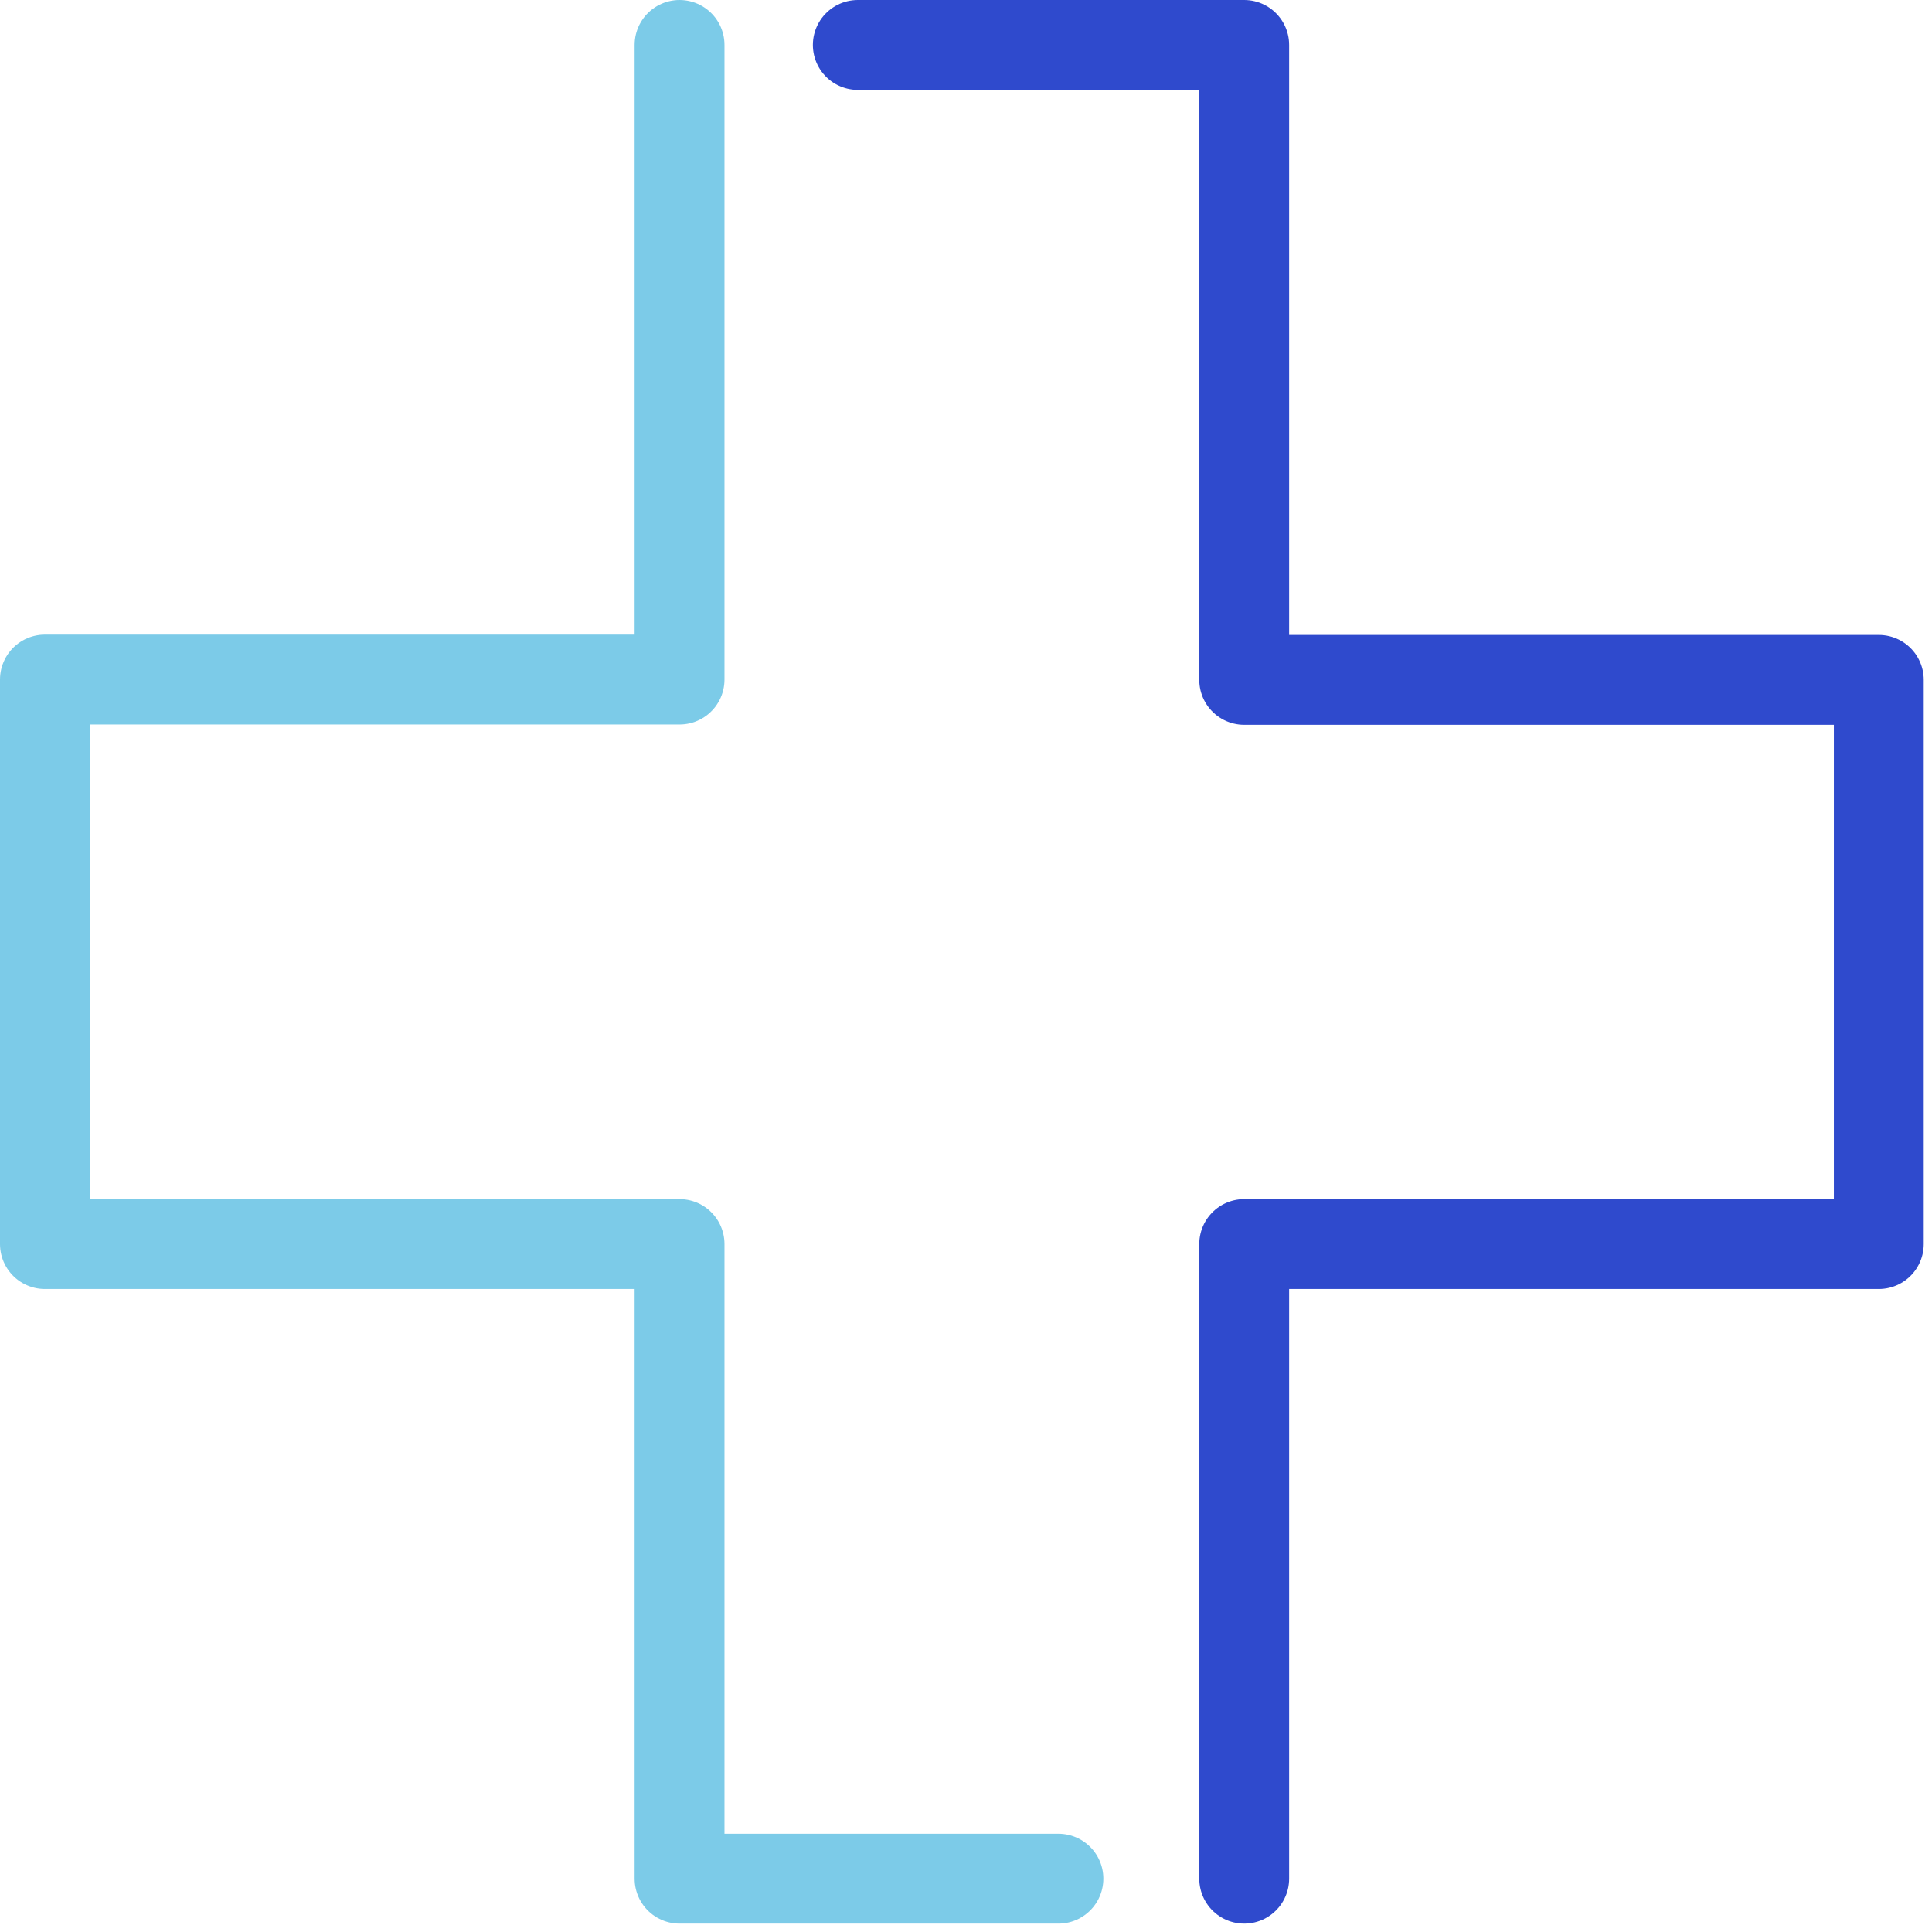
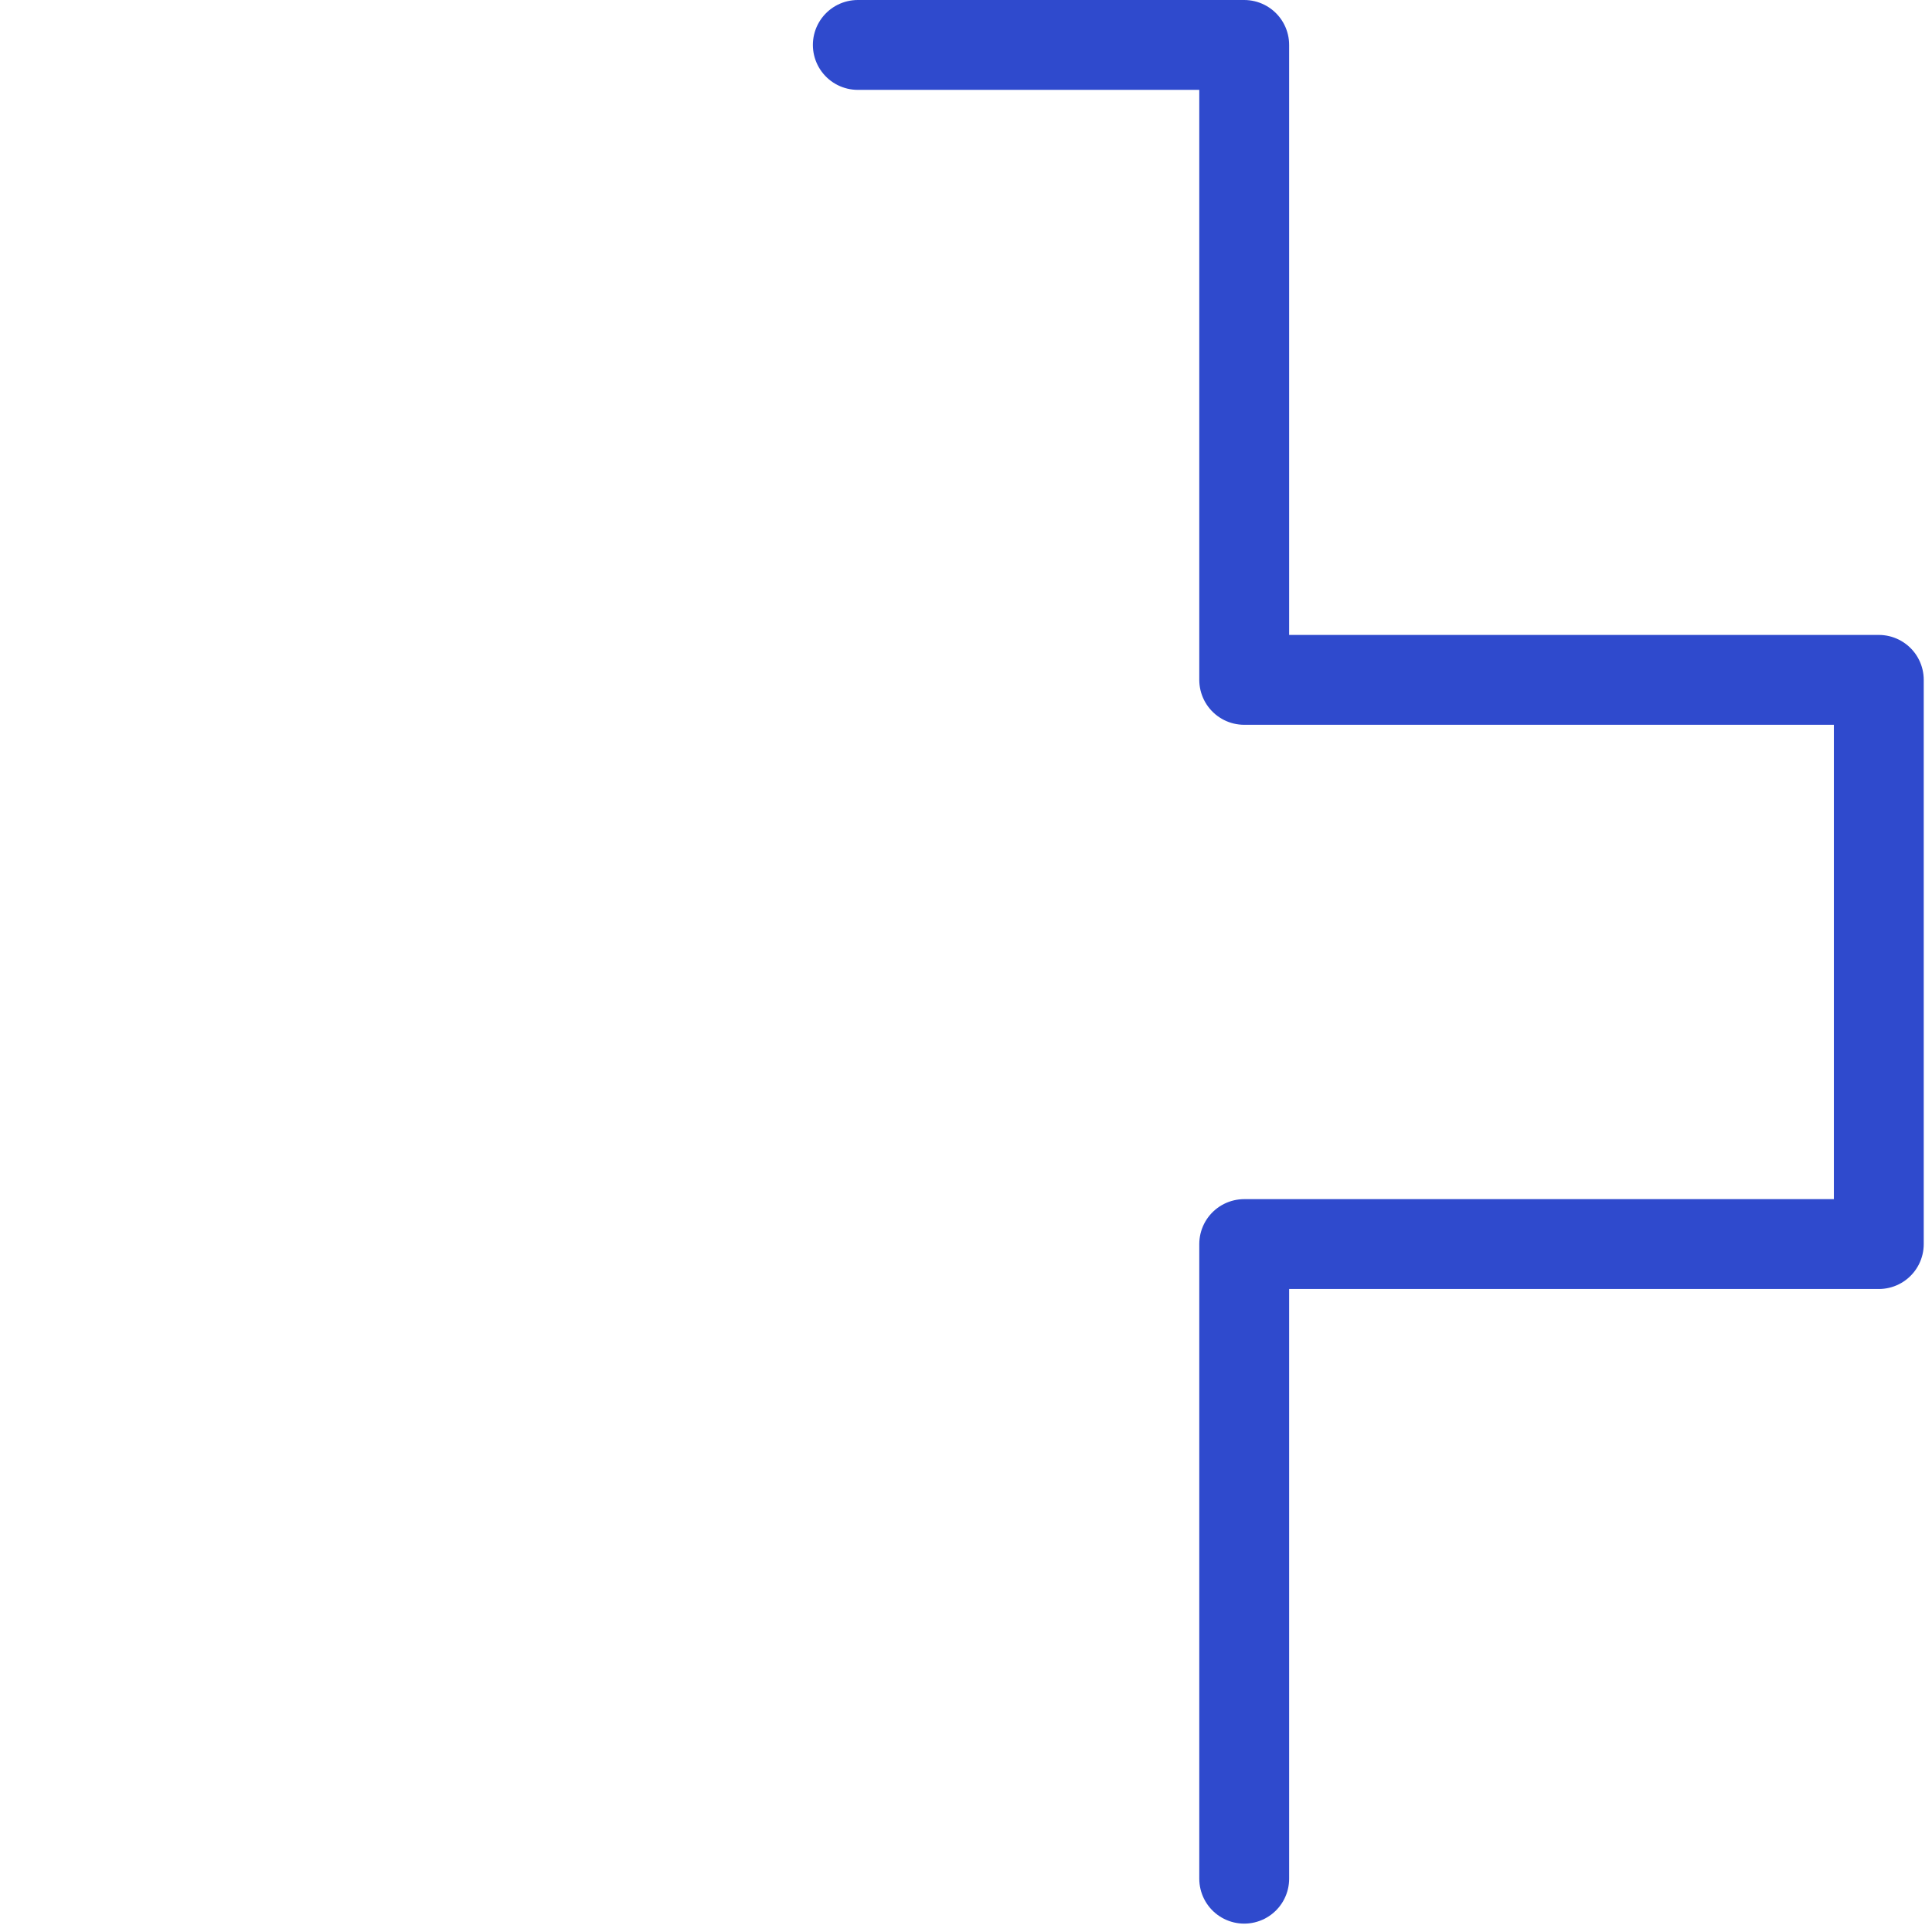
<svg xmlns="http://www.w3.org/2000/svg" width="86" height="86" viewBox="0 0 86 86" fill="none">
  <path d="M55.384 83.627V55.378H83.632V30.263H55.384V2H38.184" stroke="#2F4ACD" stroke-width="4" stroke-linecap="round" stroke-linejoin="round" />
-   <path d="M30.249 2V30.249H2V55.378H30.249V83.627H47.114" stroke="#7CCBE8" stroke-width="4" stroke-linecap="round" stroke-linejoin="round" />
</svg>